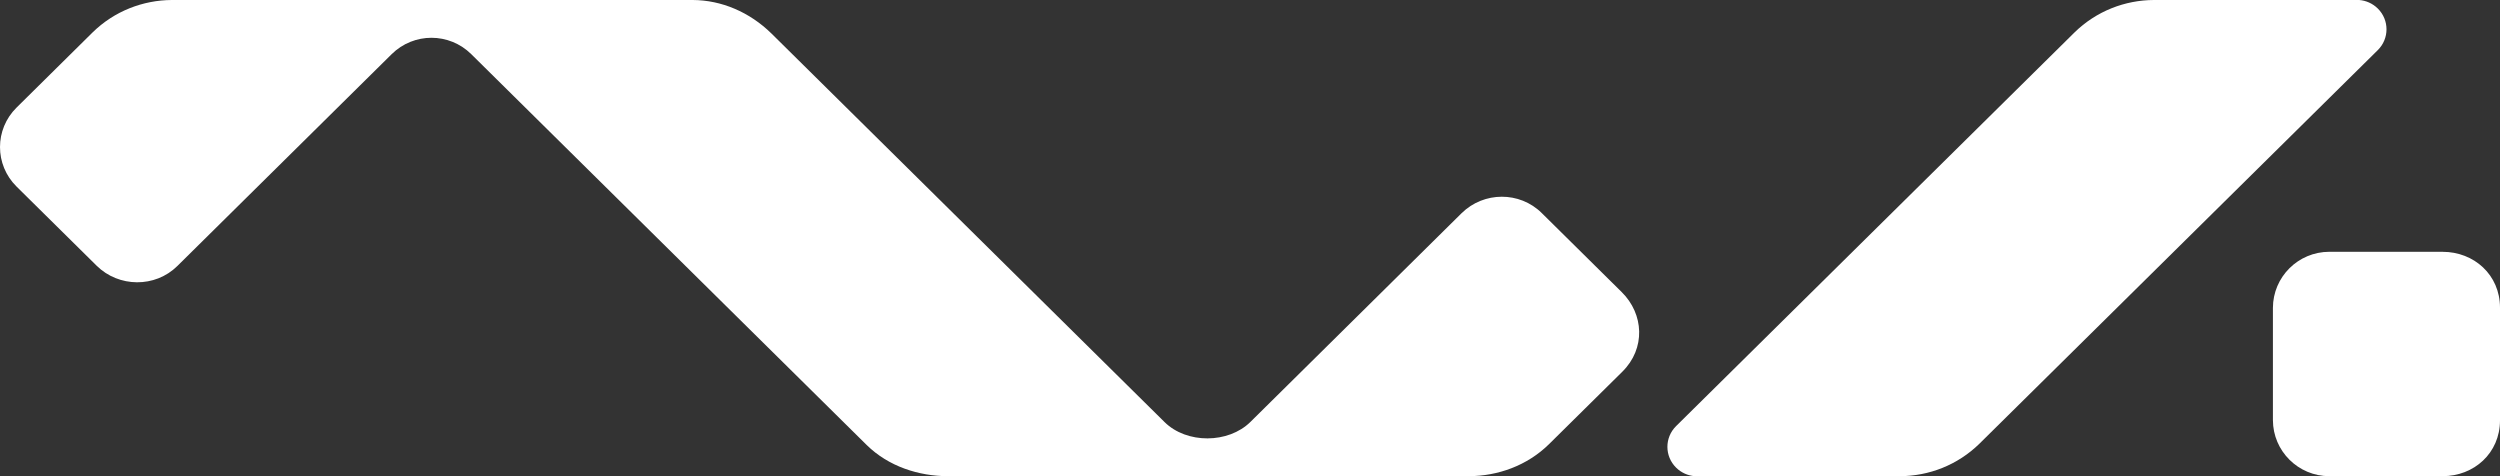
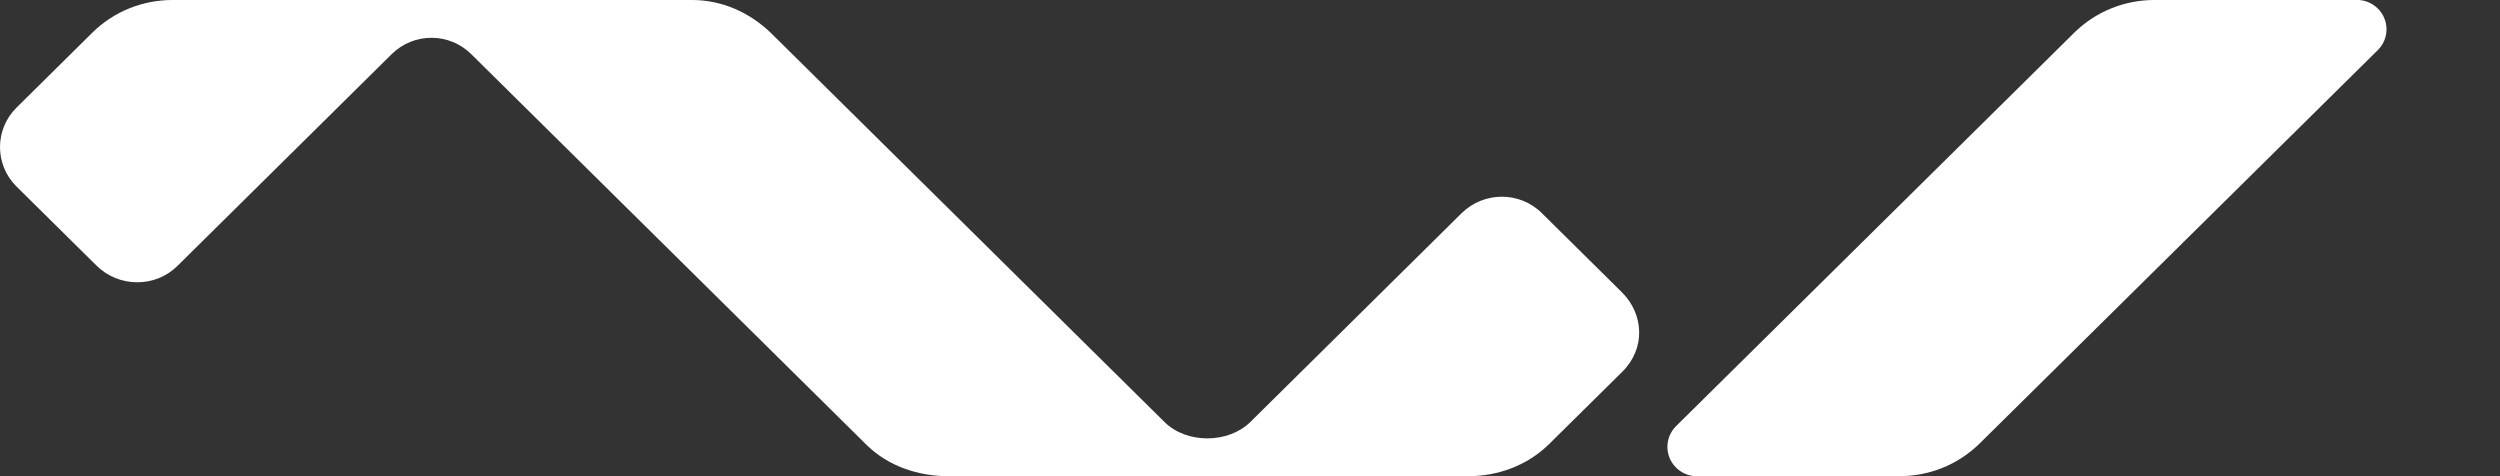
<svg xmlns="http://www.w3.org/2000/svg" width="168" height="32" viewBox="0 0 168 32" fill="none">
  <rect x="0" y="0" width="168" height="32" fill="#333333" stroke="none" />
  <path fill-rule="evenodd" clip-rule="evenodd" d="M78.261 28.366L51.848 2.258C50.371 0.808 48.482 0.009 46.55 0H28.133L11.543 0C9.617 0.012 7.69 0.737 6.217 2.183L1.115 7.227C-0.372 8.694 -0.371 11.072 1.115 12.54L6.495 17.857C7.983 19.325 10.426 19.348 11.913 17.88L18.206 11.66L26.321 3.639C27.807 2.172 30.183 2.173 31.669 3.64L58.244 29.907C59.721 31.357 61.746 31.991 63.678 31.999H82.096L98.725 31.999C100.652 31.986 102.616 31.298 104.089 29.852L109.018 24.981C110.604 23.416 110.468 21.098 108.981 19.63L103.601 14.312C102.115 12.846 99.708 12.863 98.221 14.325L92.09 20.386L84.029 28.353C82.542 29.82 79.748 29.833 78.261 28.366Z" fill="white" style="fill:white;fill-opacity:1;" />
  <path fill-rule="evenodd" clip-rule="evenodd" d="M127.681 31.999H113.885C113.429 31.962 112.984 31.771 112.636 31.427C111.854 30.655 111.854 29.403 112.636 28.631L139.393 2.194C140.873 0.74 142.806 0.008 144.741 0H158.537C158.993 0.037 159.438 0.228 159.787 0.572C160.568 1.344 160.568 2.596 159.787 3.368L133.029 29.805C131.549 31.259 129.617 31.991 127.681 31.999Z" fill="white" style="fill:white;fill-opacity:1;" />
-   <path fill-rule="evenodd" clip-rule="evenodd" d="M168 20.679C168.001 18.465 166.246 16.92 164.144 16.922L156.534 16.92C154.434 16.921 152.744 18.615 152.74 20.688V28.233C152.744 30.305 154.434 31.999 156.534 32L164.144 31.998C166.246 32 168.001 30.455 168 28.241C168 12.866 168 36.054 168 20.679Z" fill="white" style="fill:white;fill-opacity:1;" />
</svg>